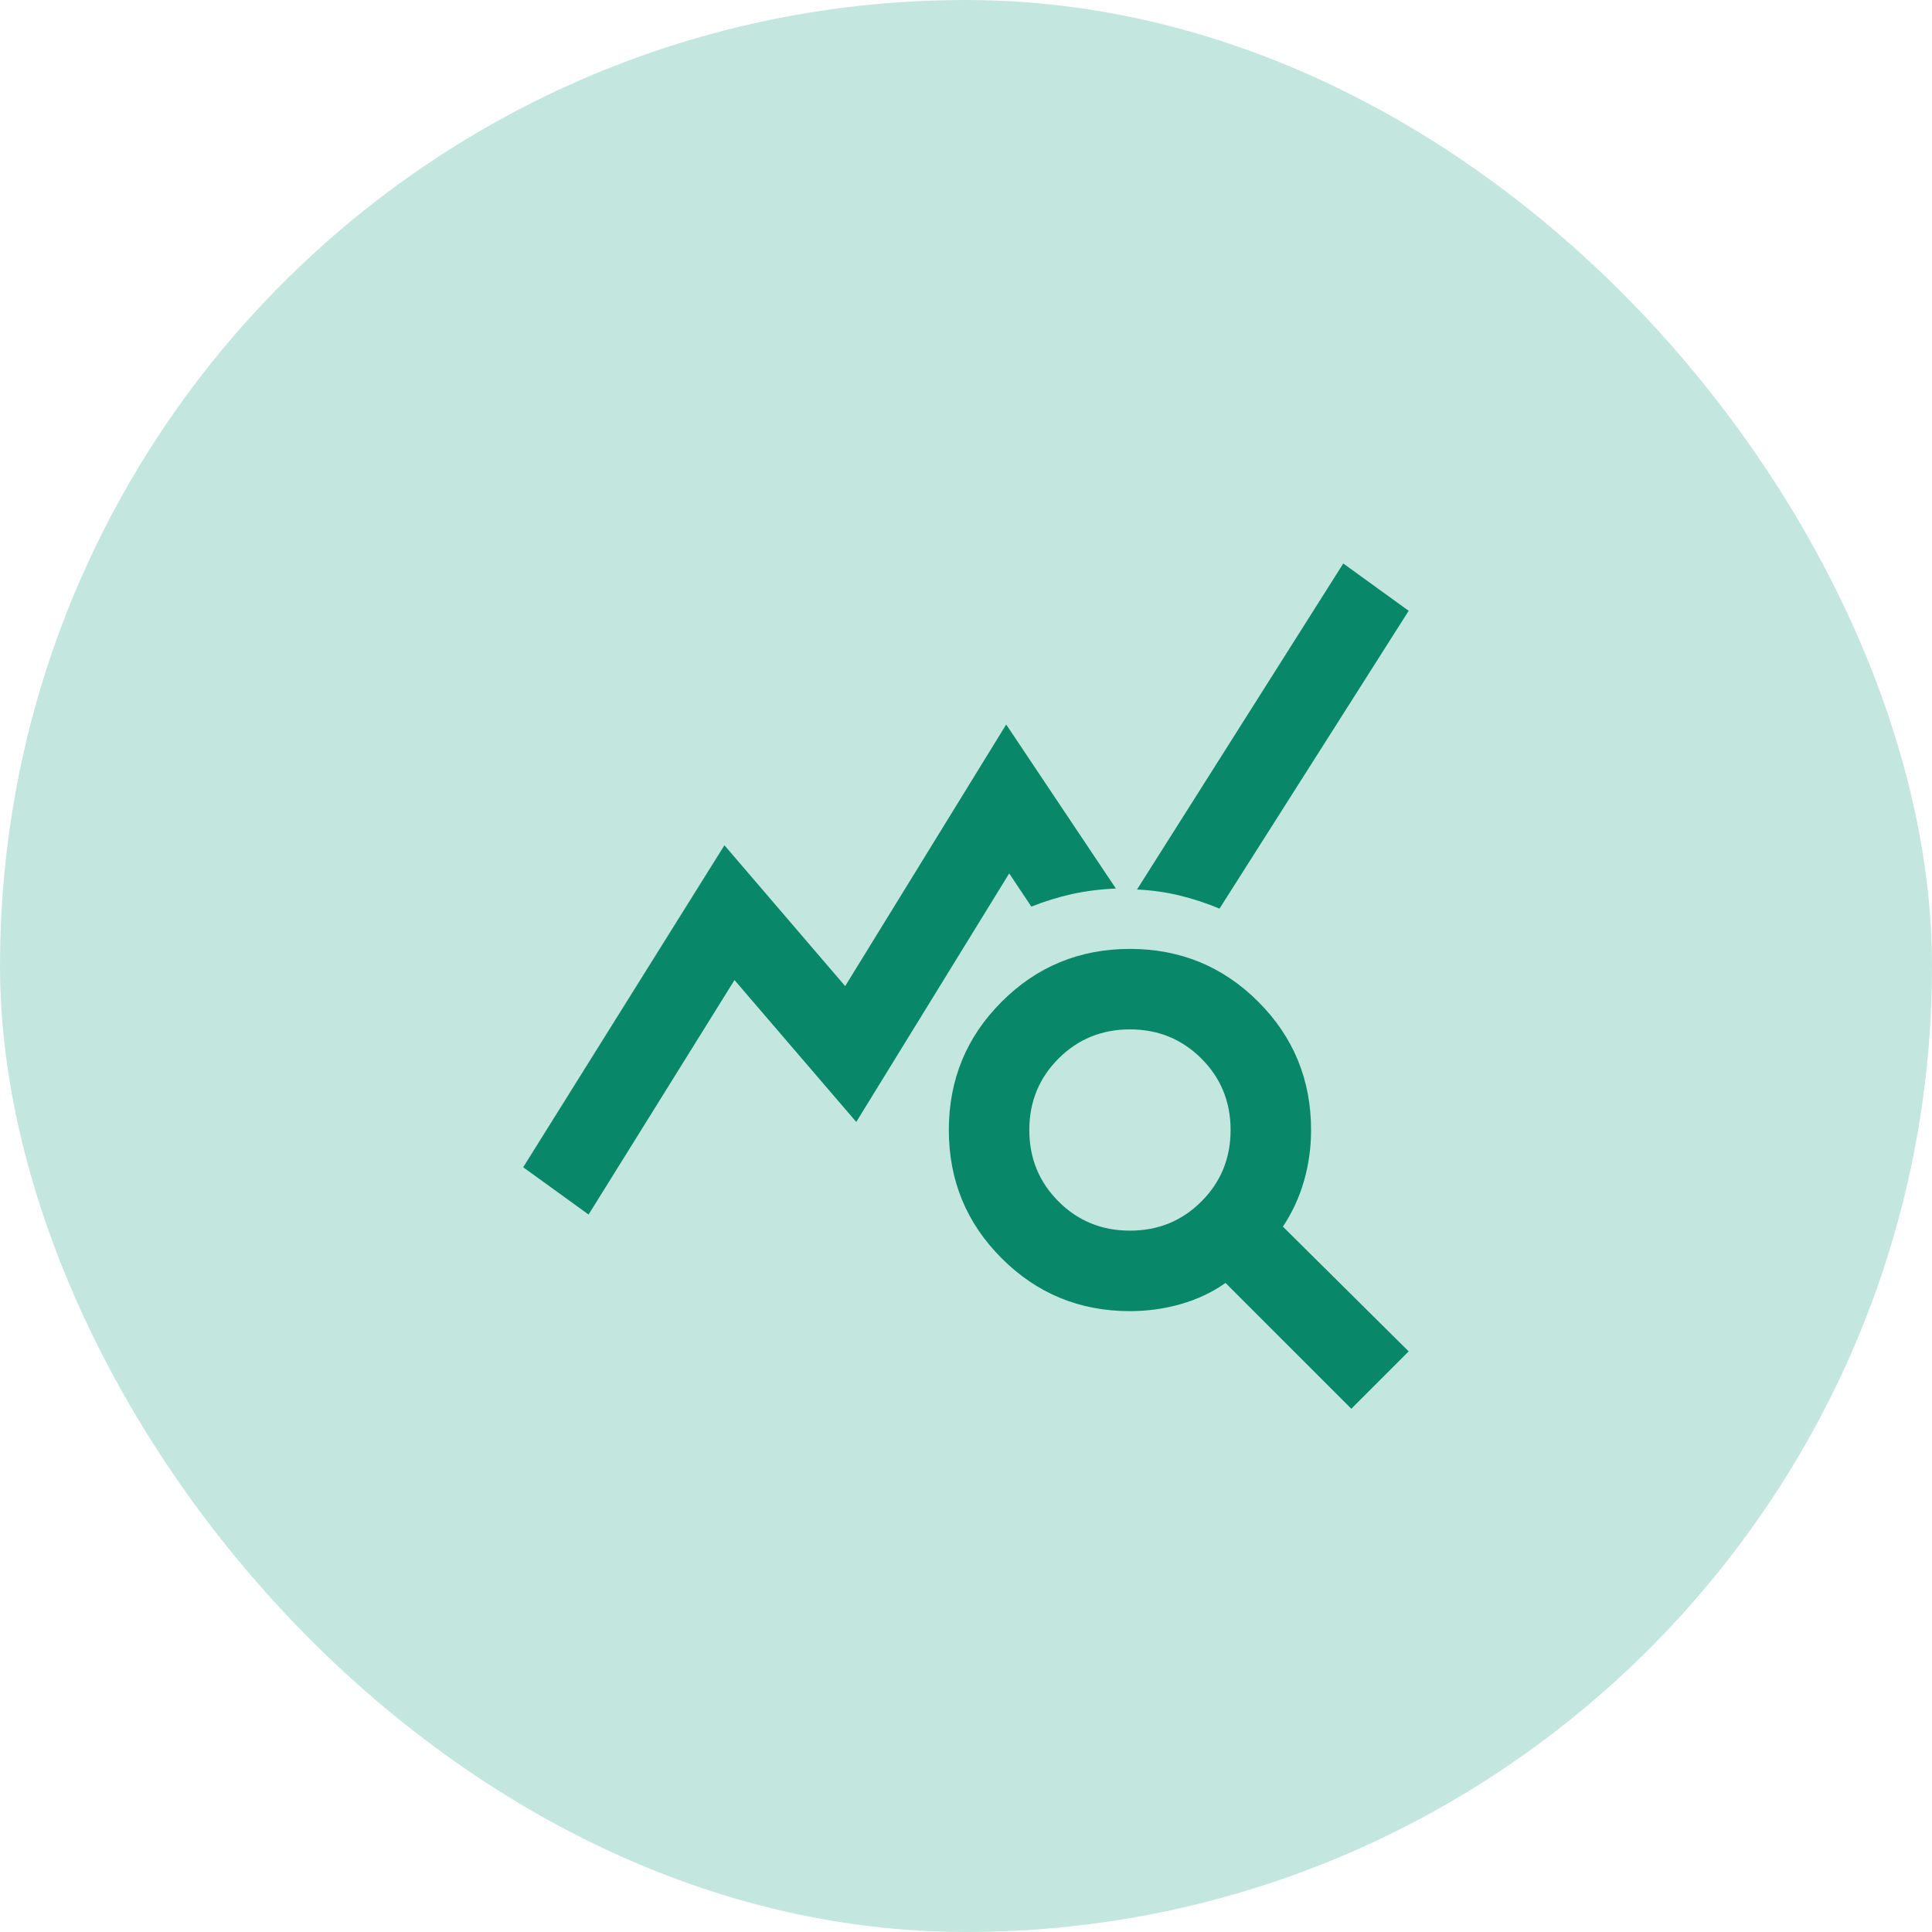
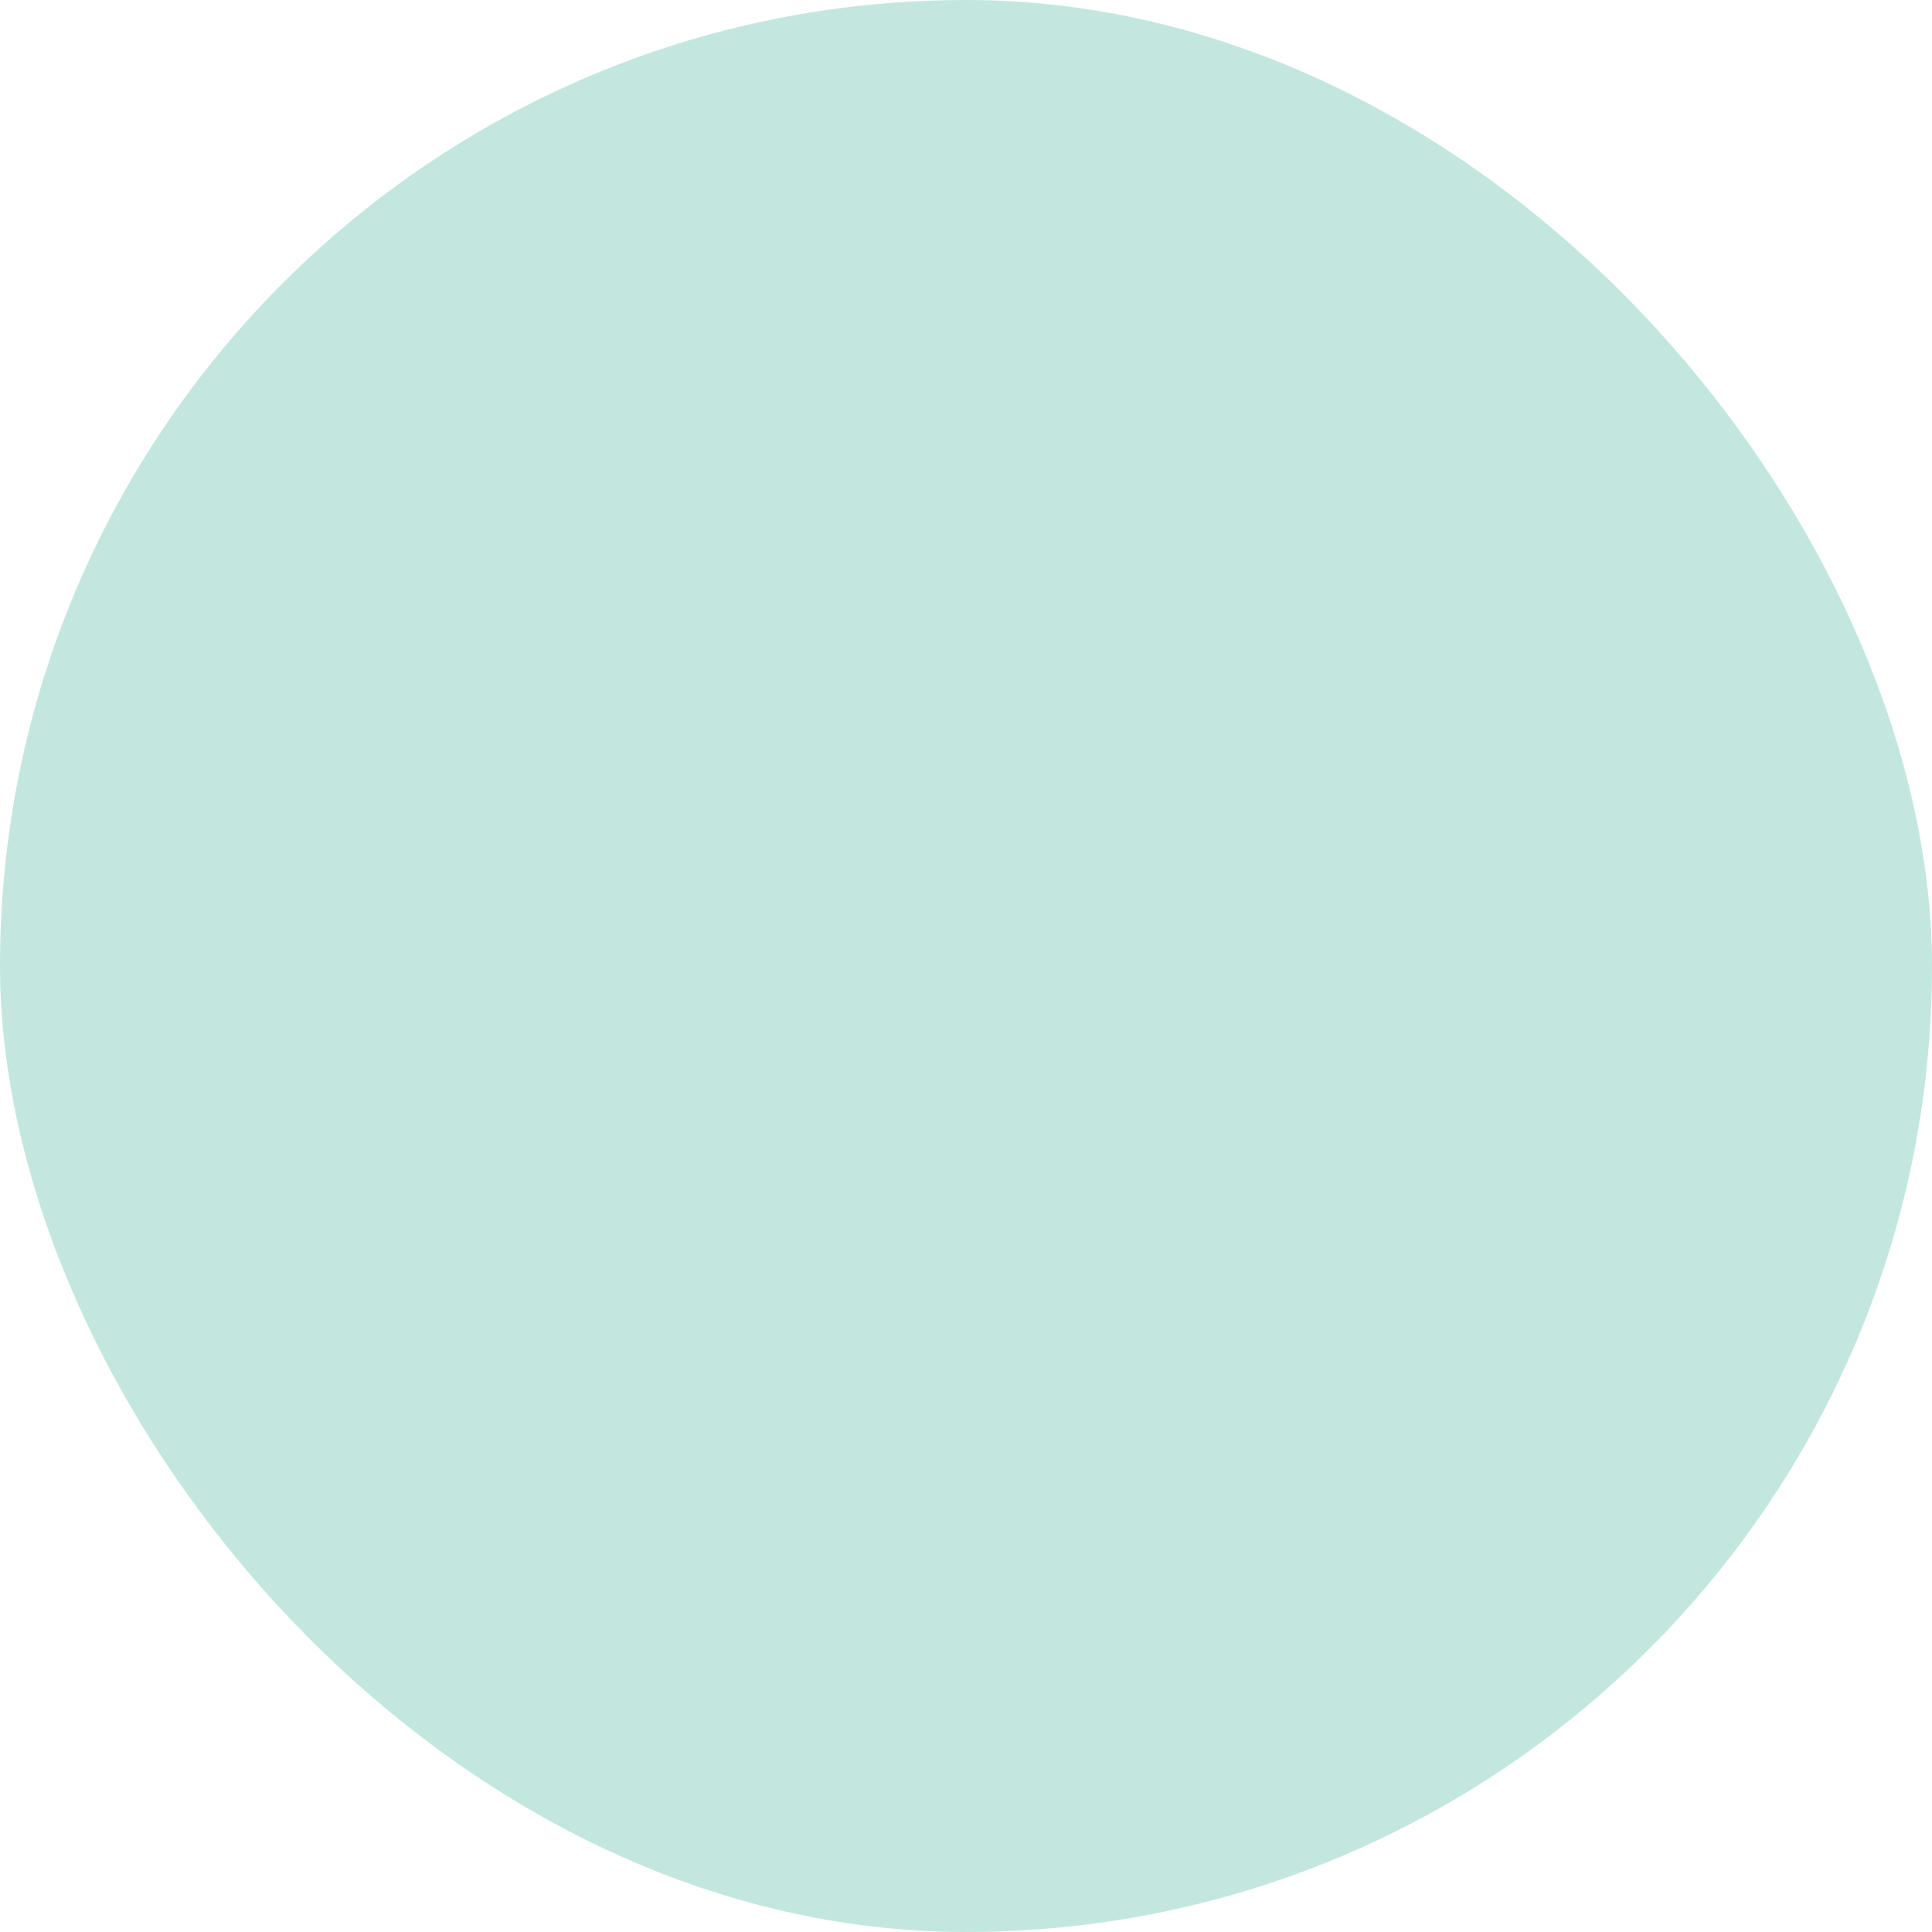
<svg xmlns="http://www.w3.org/2000/svg" width="80" height="80" viewBox="0 0 80 80" fill="none">
  <rect width="80" height="80" rx="40" fill="#C3E7DE" />
-   <path d="M24.372 50.292L21.664 48.333L29.997 35L34.997 40.833L41.664 30L46.206 36.792C45.567 36.819 44.963 36.896 44.393 37.021C43.824 37.146 43.261 37.319 42.706 37.542L41.789 36.167L35.456 46.458L30.414 40.583L24.372 50.292ZM55.956 58.333L50.747 53.125C50.192 53.514 49.574 53.806 48.893 54C48.213 54.194 47.511 54.292 46.789 54.292C44.706 54.292 42.935 53.562 41.477 52.104C40.018 50.646 39.289 48.875 39.289 46.792C39.289 44.708 40.018 42.938 41.477 41.479C42.935 40.021 44.706 39.292 46.789 39.292C48.872 39.292 50.643 40.021 52.102 41.479C53.56 42.938 54.289 44.708 54.289 46.792C54.289 47.514 54.192 48.215 53.997 48.896C53.803 49.576 53.511 50.208 53.122 50.792L58.331 55.958L55.956 58.333ZM46.789 50.958C47.956 50.958 48.942 50.556 49.747 49.75C50.553 48.944 50.956 47.958 50.956 46.792C50.956 45.625 50.553 44.639 49.747 43.833C48.942 43.028 47.956 42.625 46.789 42.625C45.622 42.625 44.636 43.028 43.831 43.833C43.025 44.639 42.622 45.625 42.622 46.792C42.622 47.958 43.025 48.944 43.831 49.75C44.636 50.556 45.622 50.958 46.789 50.958ZM50.497 37.625C49.97 37.403 49.421 37.222 48.852 37.083C48.282 36.944 47.692 36.861 47.081 36.833L55.622 23.333L58.331 25.292L50.497 37.625Z" fill="#098869" />
</svg>